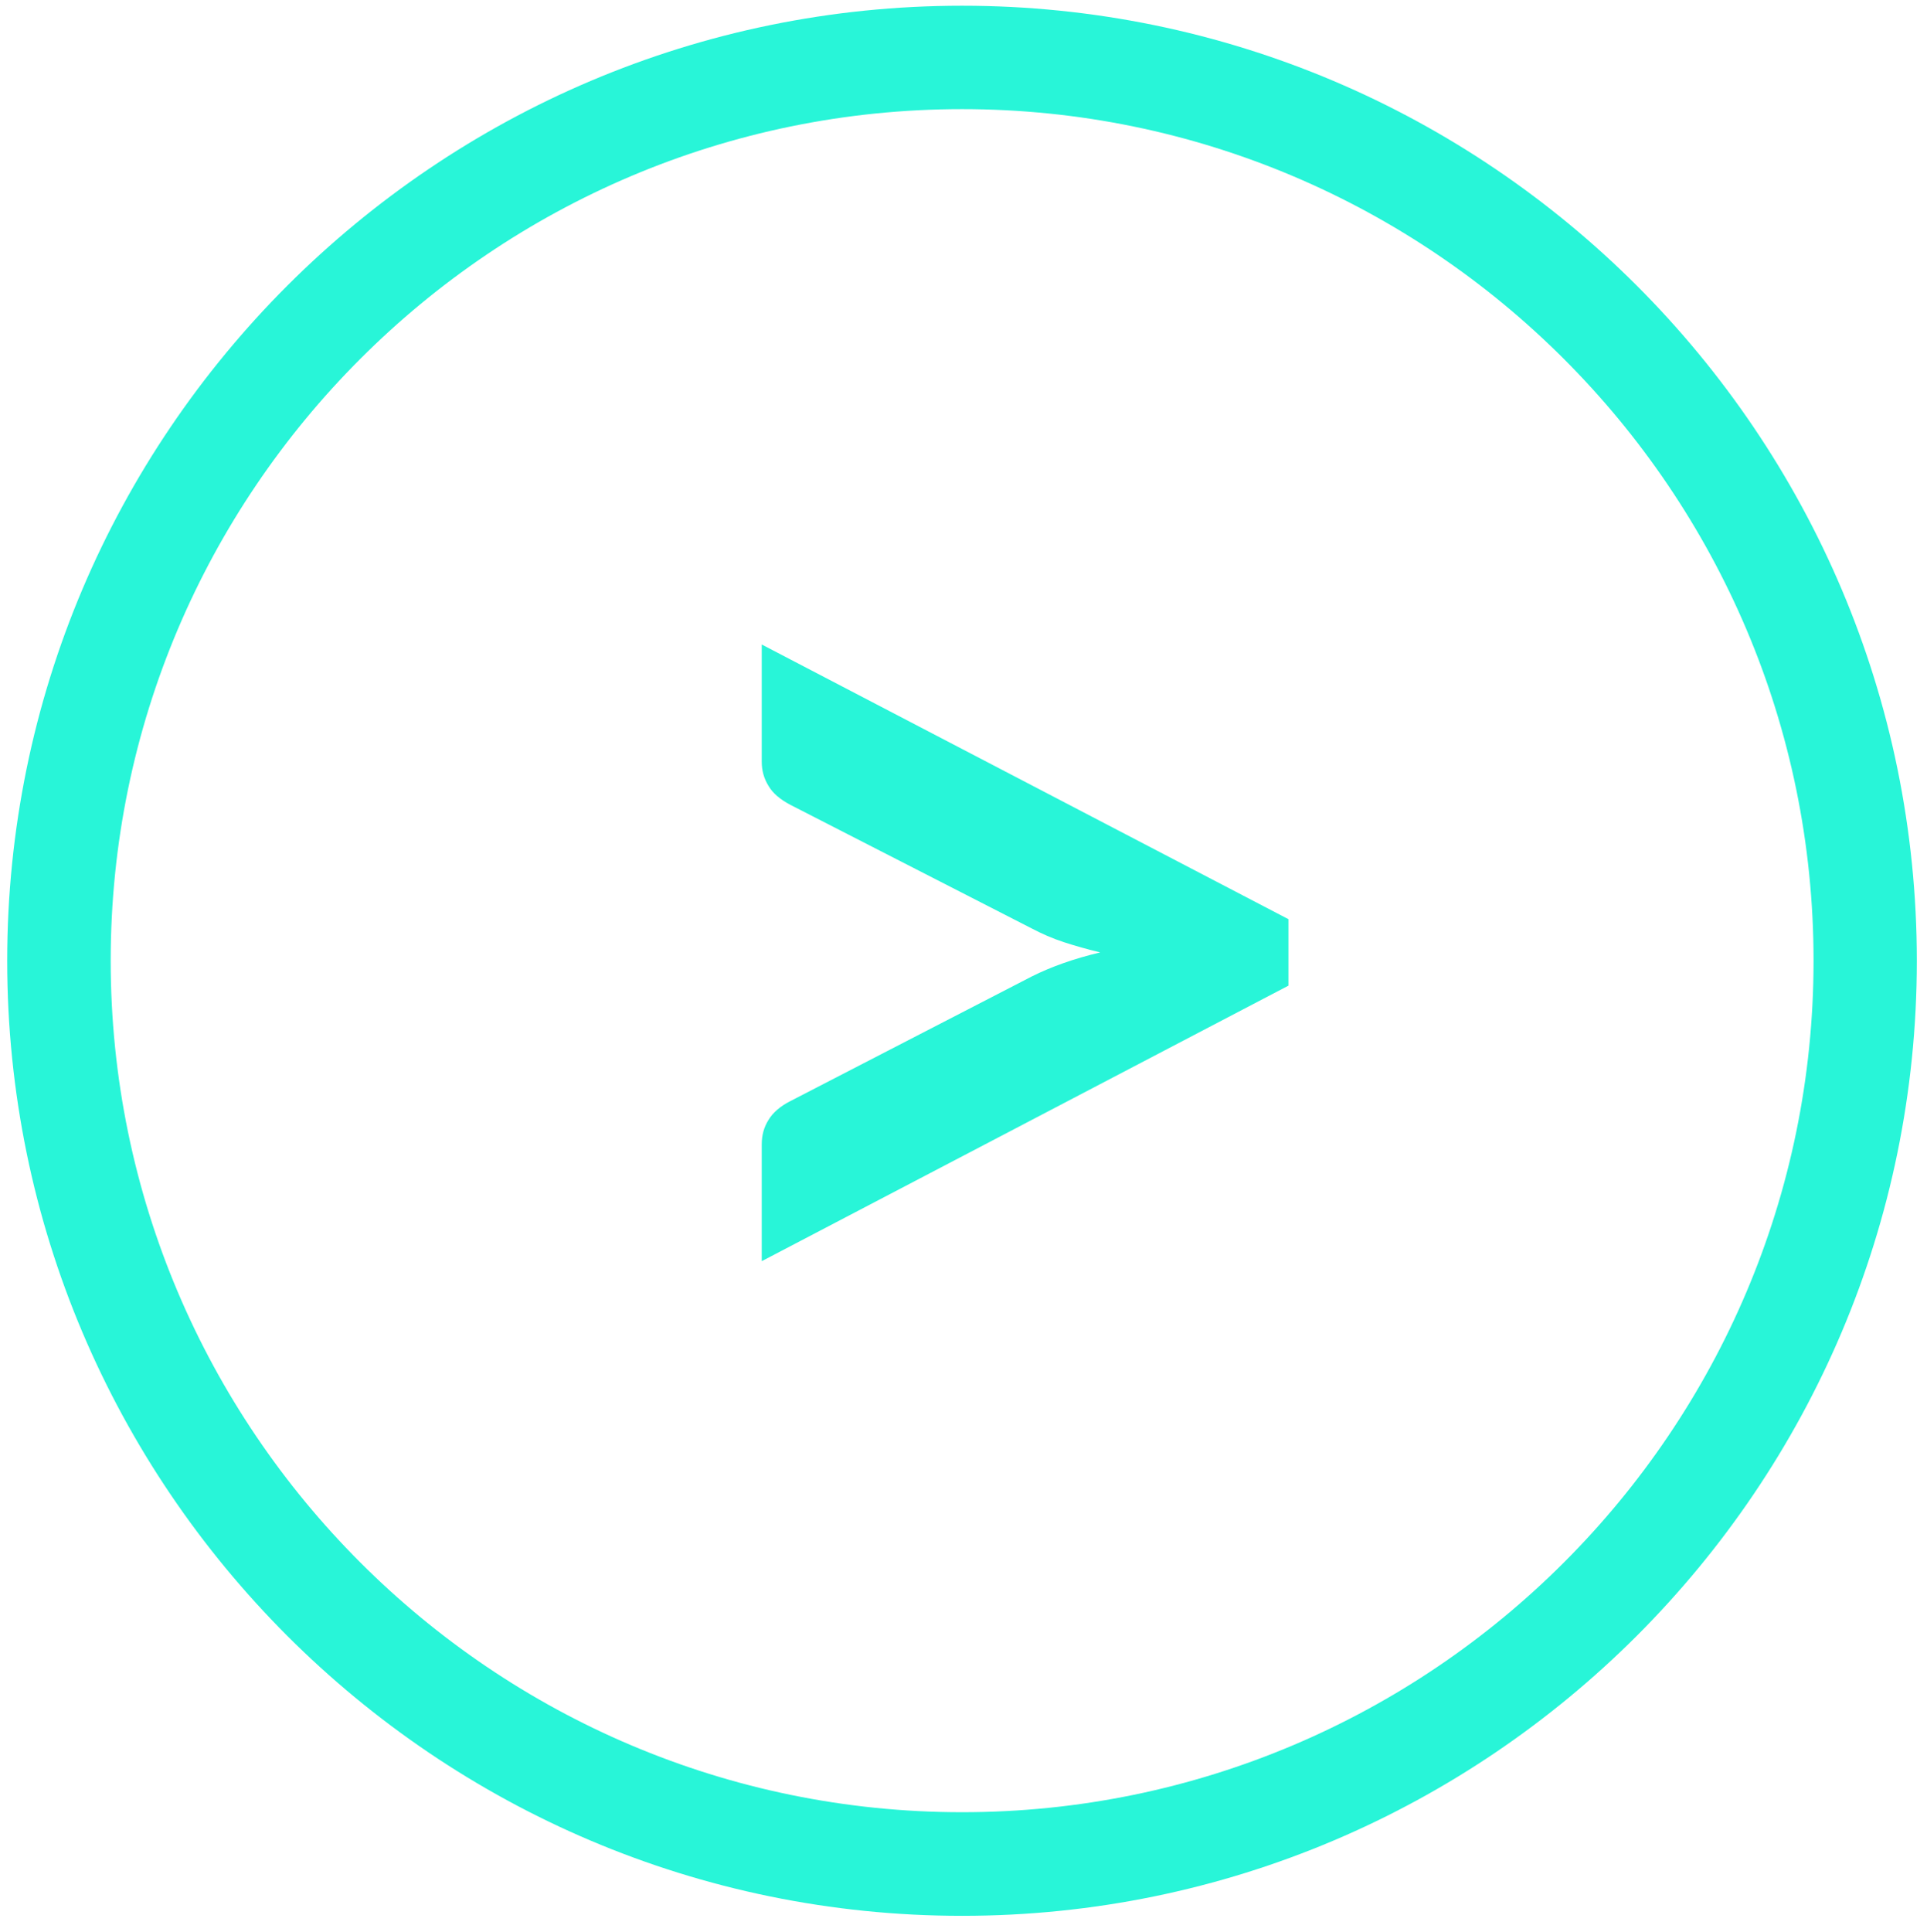
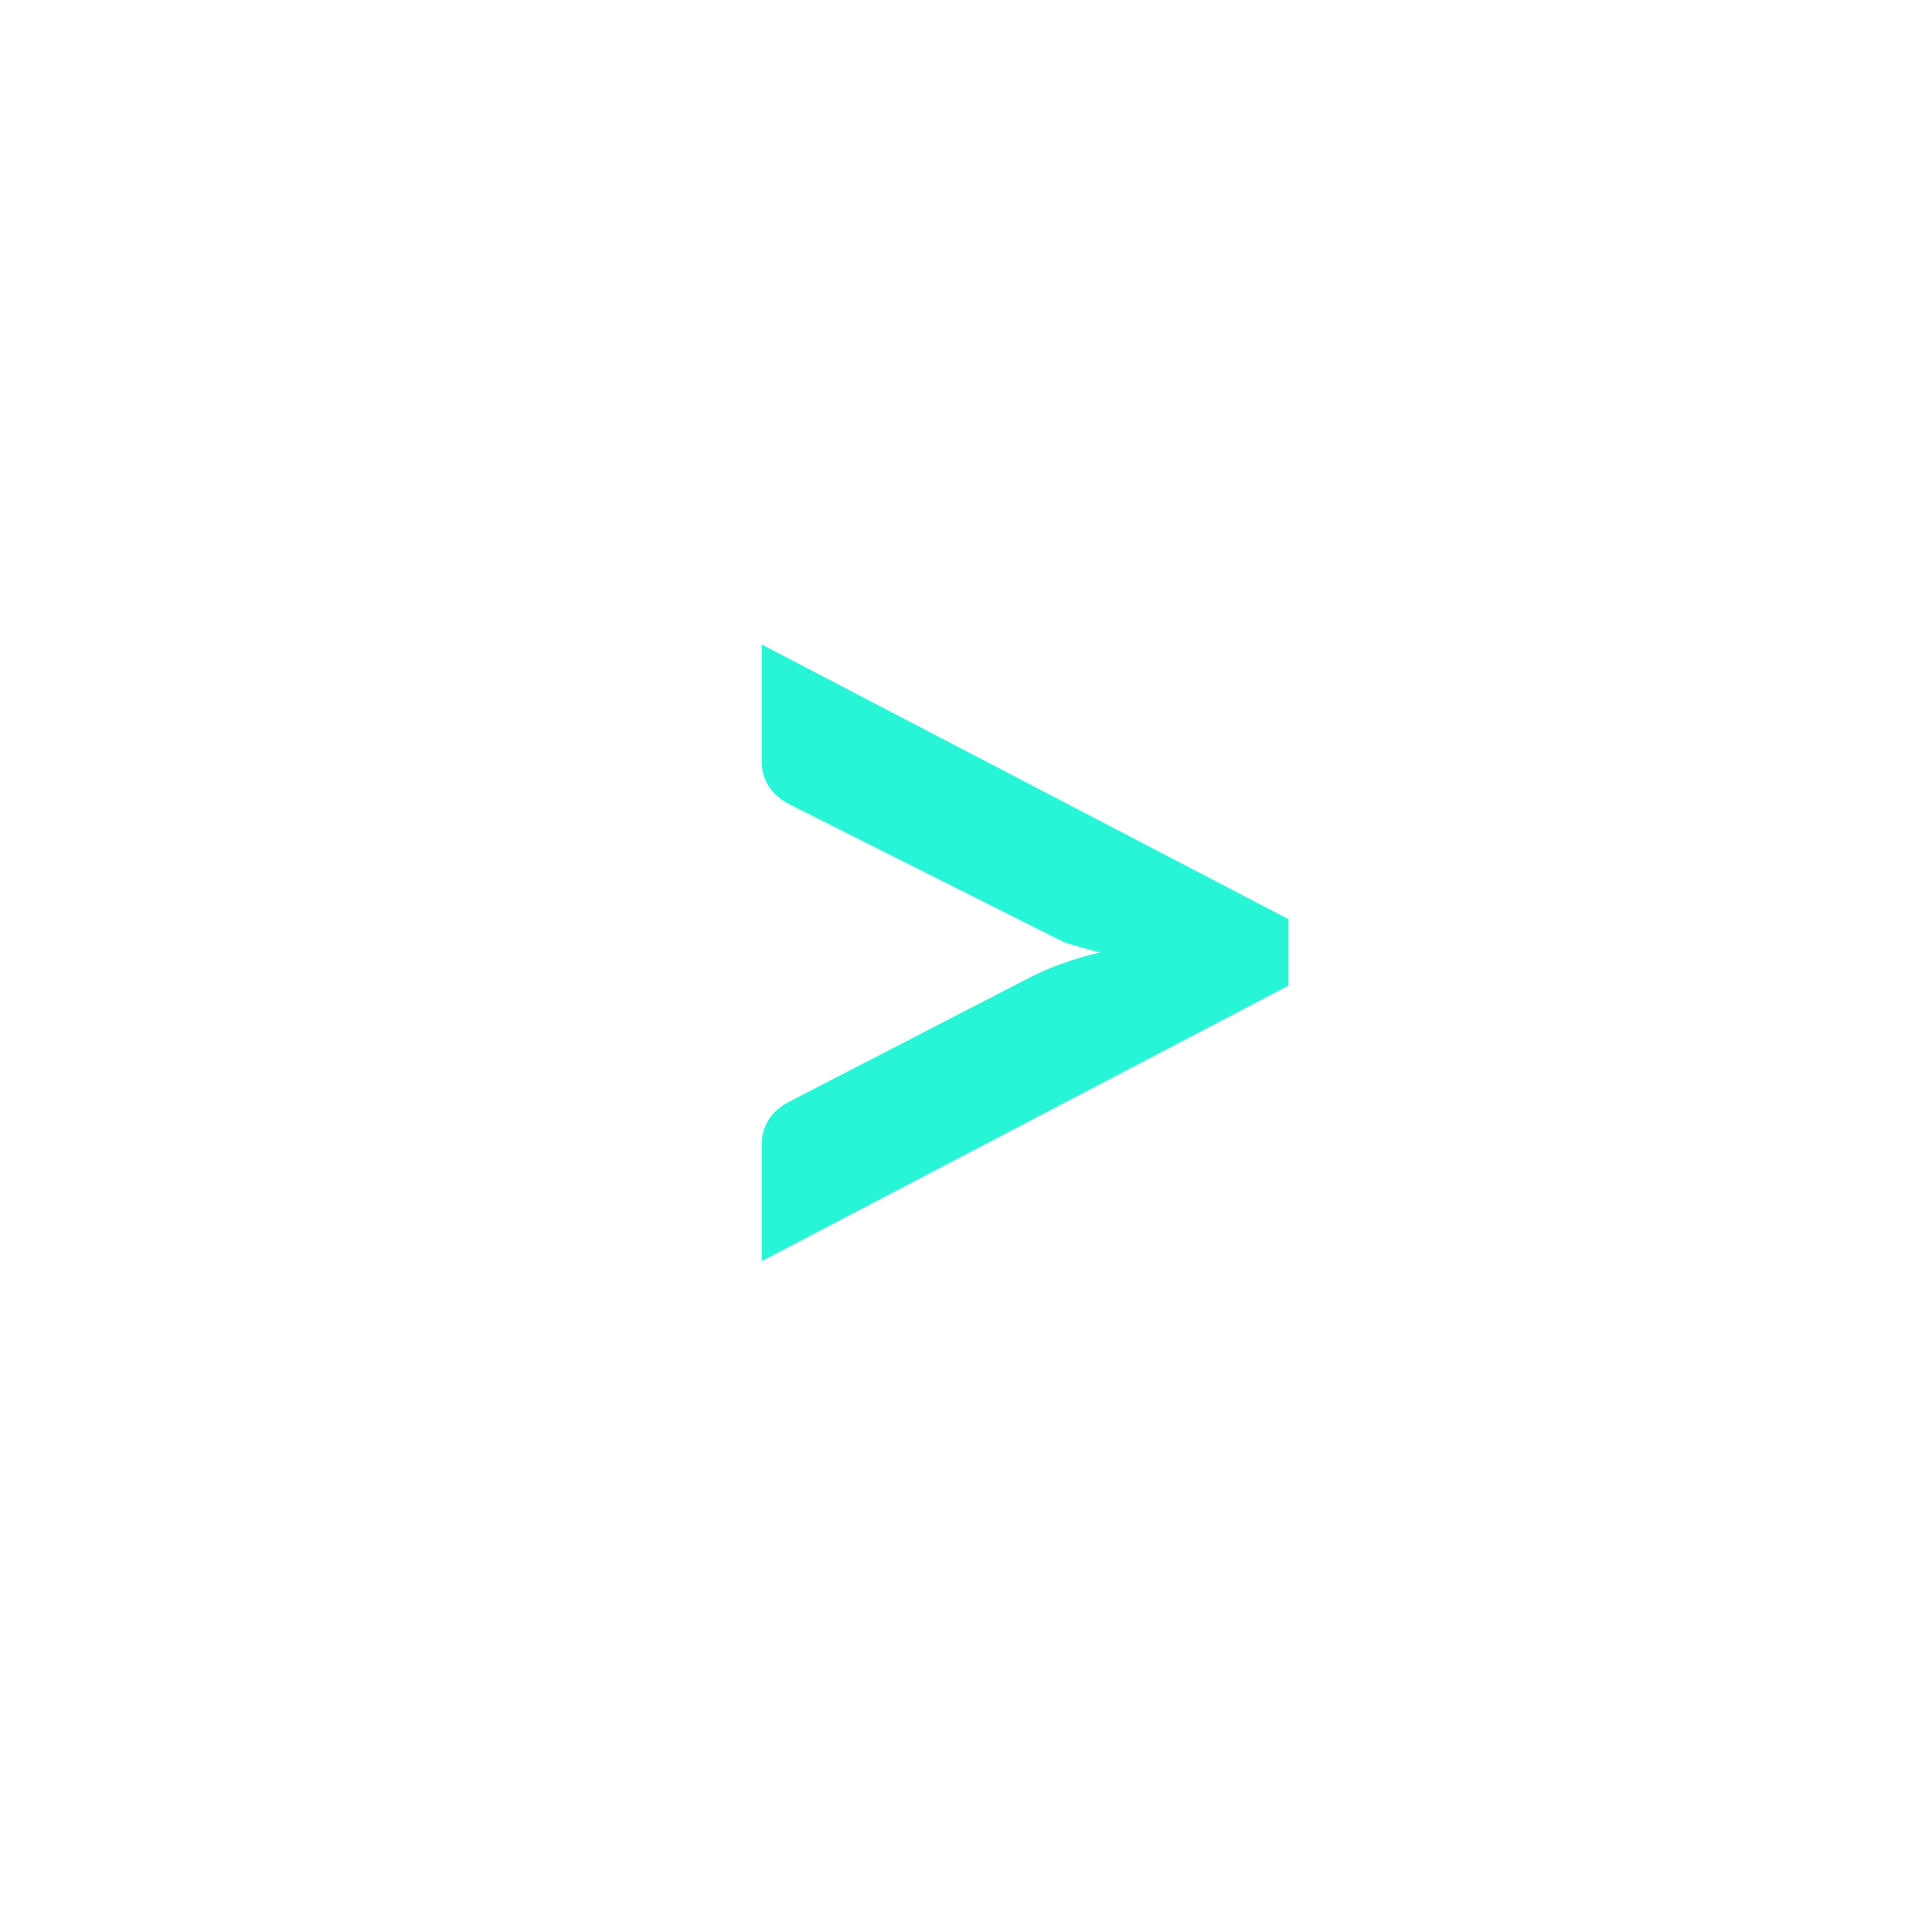
<svg xmlns="http://www.w3.org/2000/svg" version="1.1" id="Layer_1" x="0px" y="0px" width="18.209px" height="18.25px" viewBox="2.25 2.146 18.209 18.25" enable-background="new 2.25 2.146 18.209 18.25" xml:space="preserve">
  <g>
    <g>
-       <path fill="#28F5D8" d="M11.341,20.246c-4.976,0-9.023-4.049-9.023-9.023c0-4.975,4.048-9.023,9.023-9.023    c4.976,0,9.022,4.048,9.022,9.023C20.363,16.197,16.316,20.246,11.341,20.246z M11.341,3.177c-4.436,0-8.045,3.609-8.045,8.045    c0,4.436,3.609,8.045,8.045,8.045c4.437,0,8.046-3.609,8.046-8.045C19.387,6.786,15.775,3.177,11.341,3.177z" />
-     </g>
+       </g>
    <g>
-       <path fill="#28F5D8" d="M9.448,14.061v-1.104c0-0.086,0.021-0.162,0.063-0.229c0.041-0.069,0.11-0.13,0.207-0.179L12,11.371    c0.184-0.092,0.398-0.168,0.646-0.227c-0.121-0.029-0.236-0.062-0.344-0.097c-0.107-0.035-0.207-0.079-0.304-0.13L9.719,9.75    C9.622,9.699,9.553,9.641,9.512,9.571C9.469,9.502,9.448,9.426,9.448,9.342V8.235l4.977,2.595v0.628L9.448,14.061z" />
+       <path fill="#28F5D8" d="M9.448,14.061v-1.104c0-0.086,0.021-0.162,0.063-0.229c0.041-0.069,0.11-0.13,0.207-0.179L12,11.371    c0.184-0.092,0.398-0.168,0.646-0.227c-0.121-0.029-0.236-0.062-0.344-0.097L9.719,9.75    C9.622,9.699,9.553,9.641,9.512,9.571C9.469,9.502,9.448,9.426,9.448,9.342V8.235l4.977,2.595v0.628L9.448,14.061z" />
    </g>
  </g>
</svg>